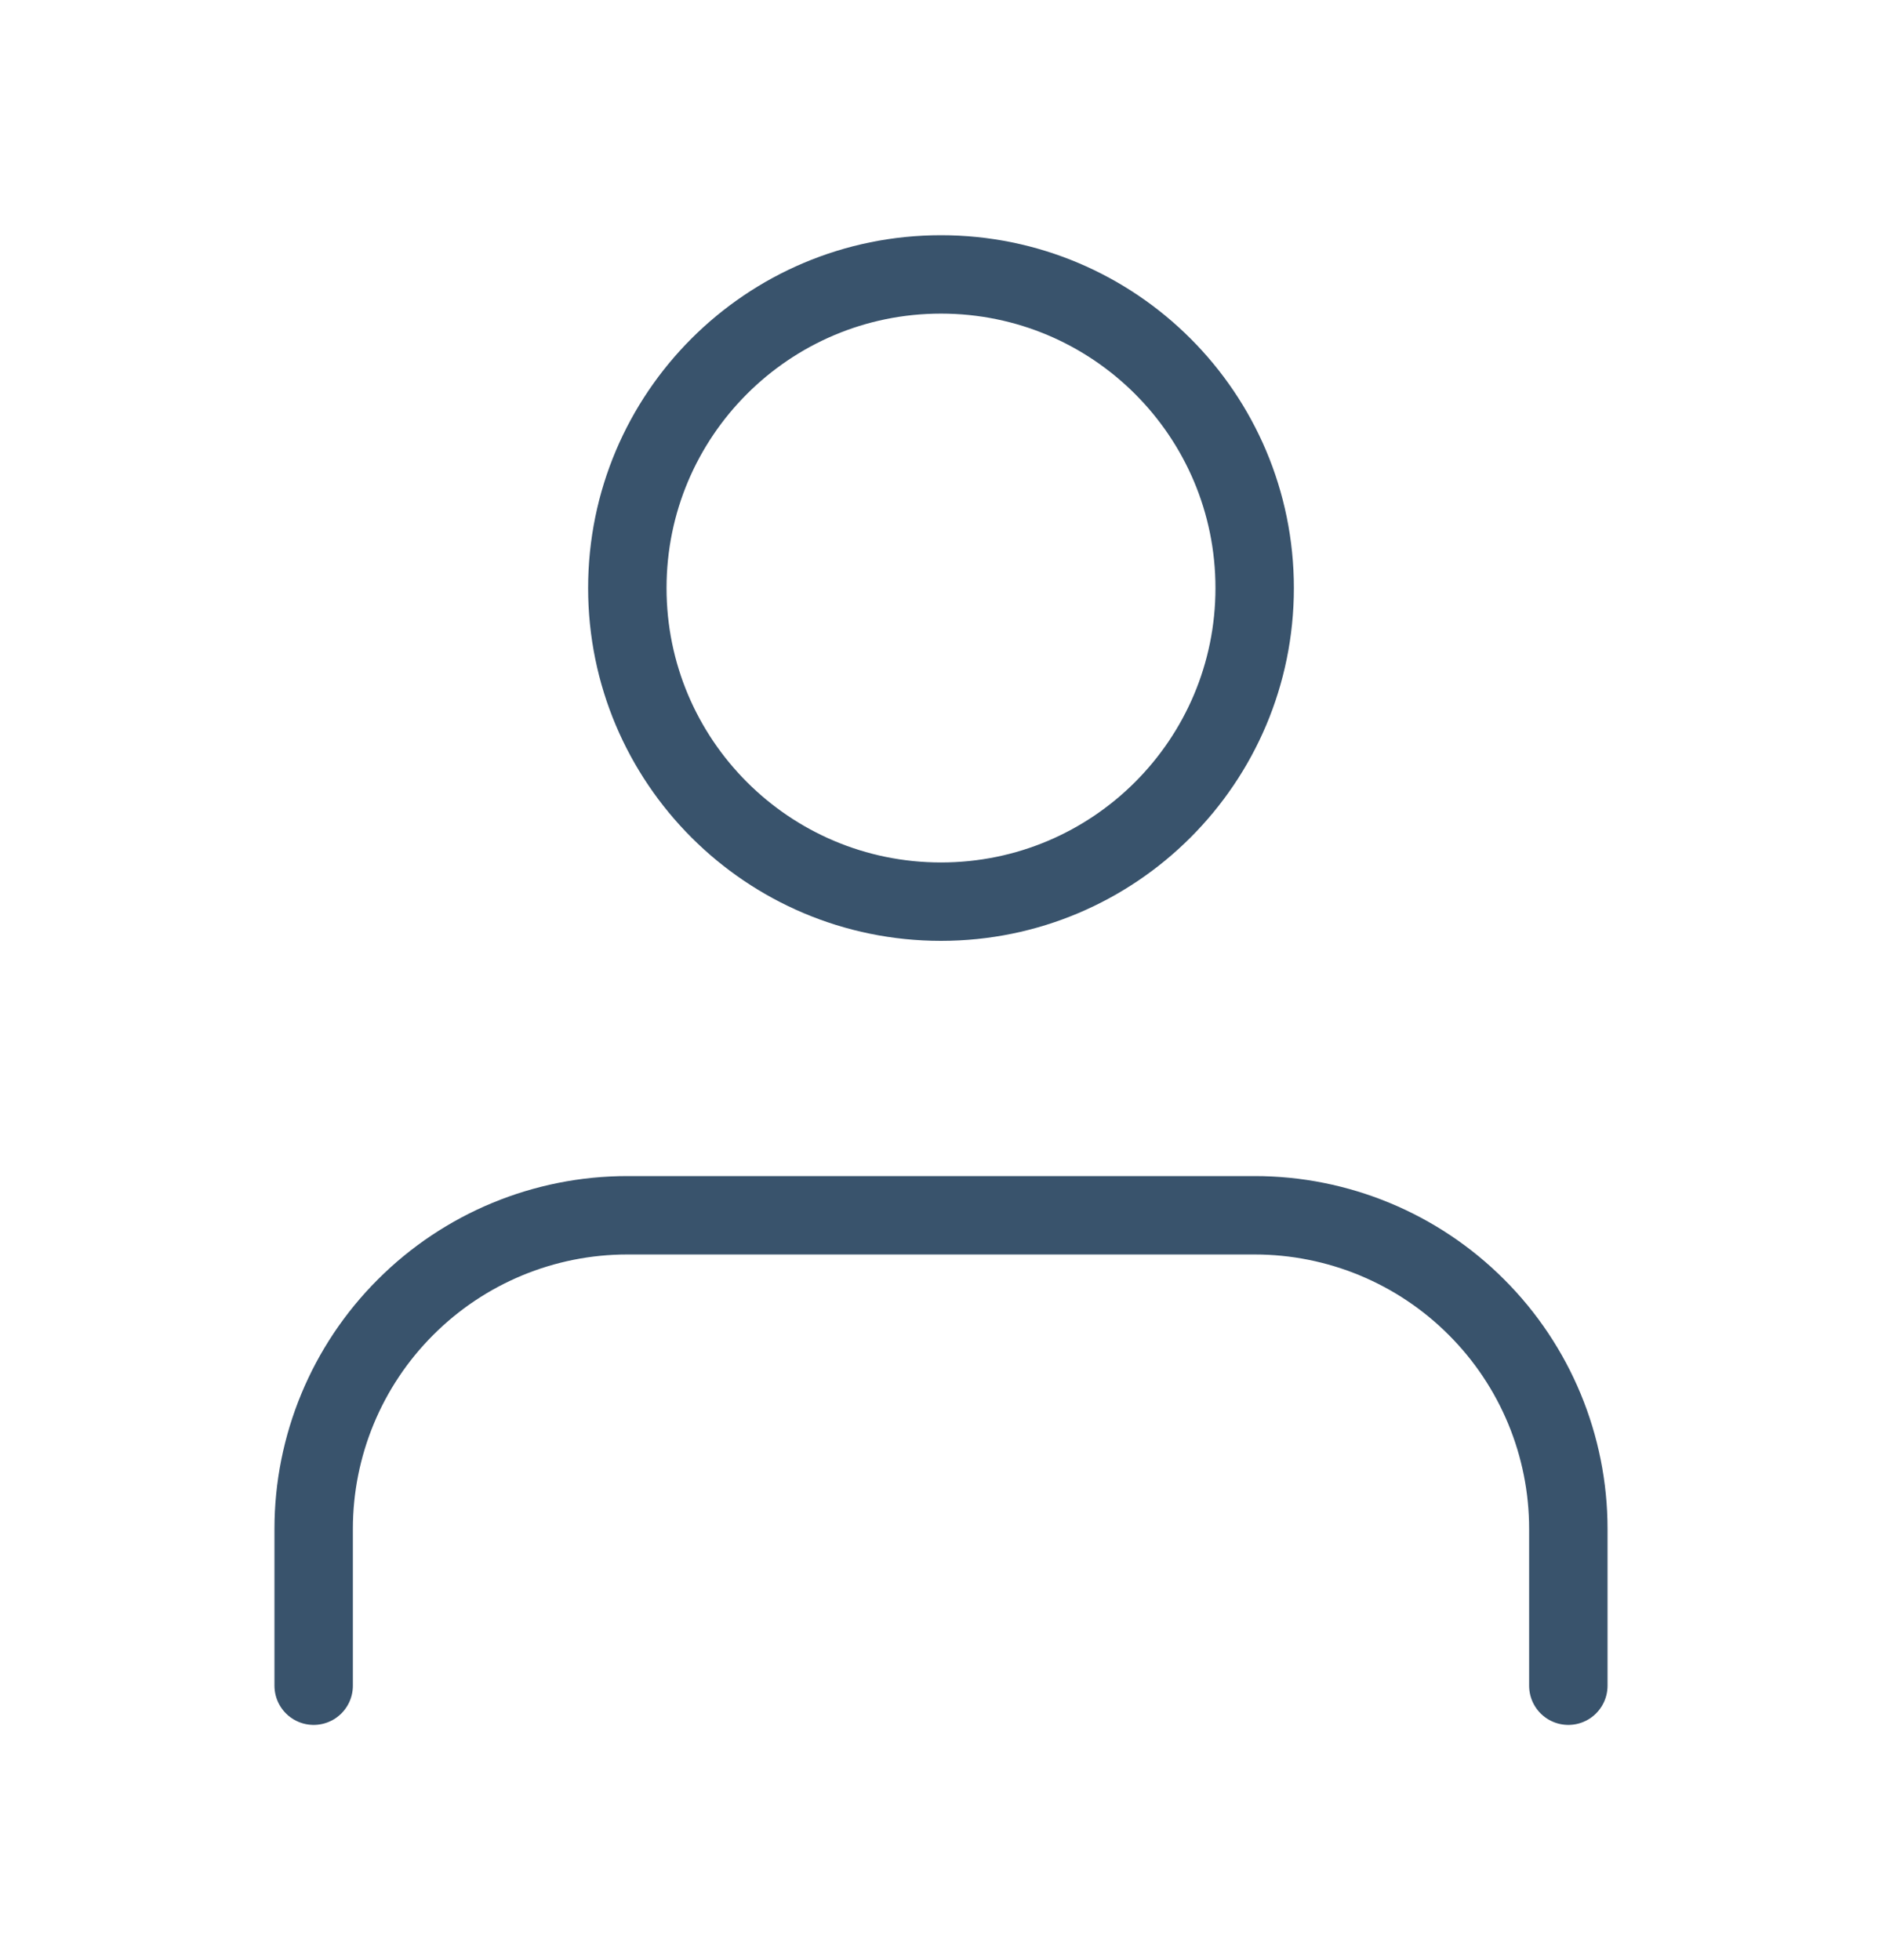
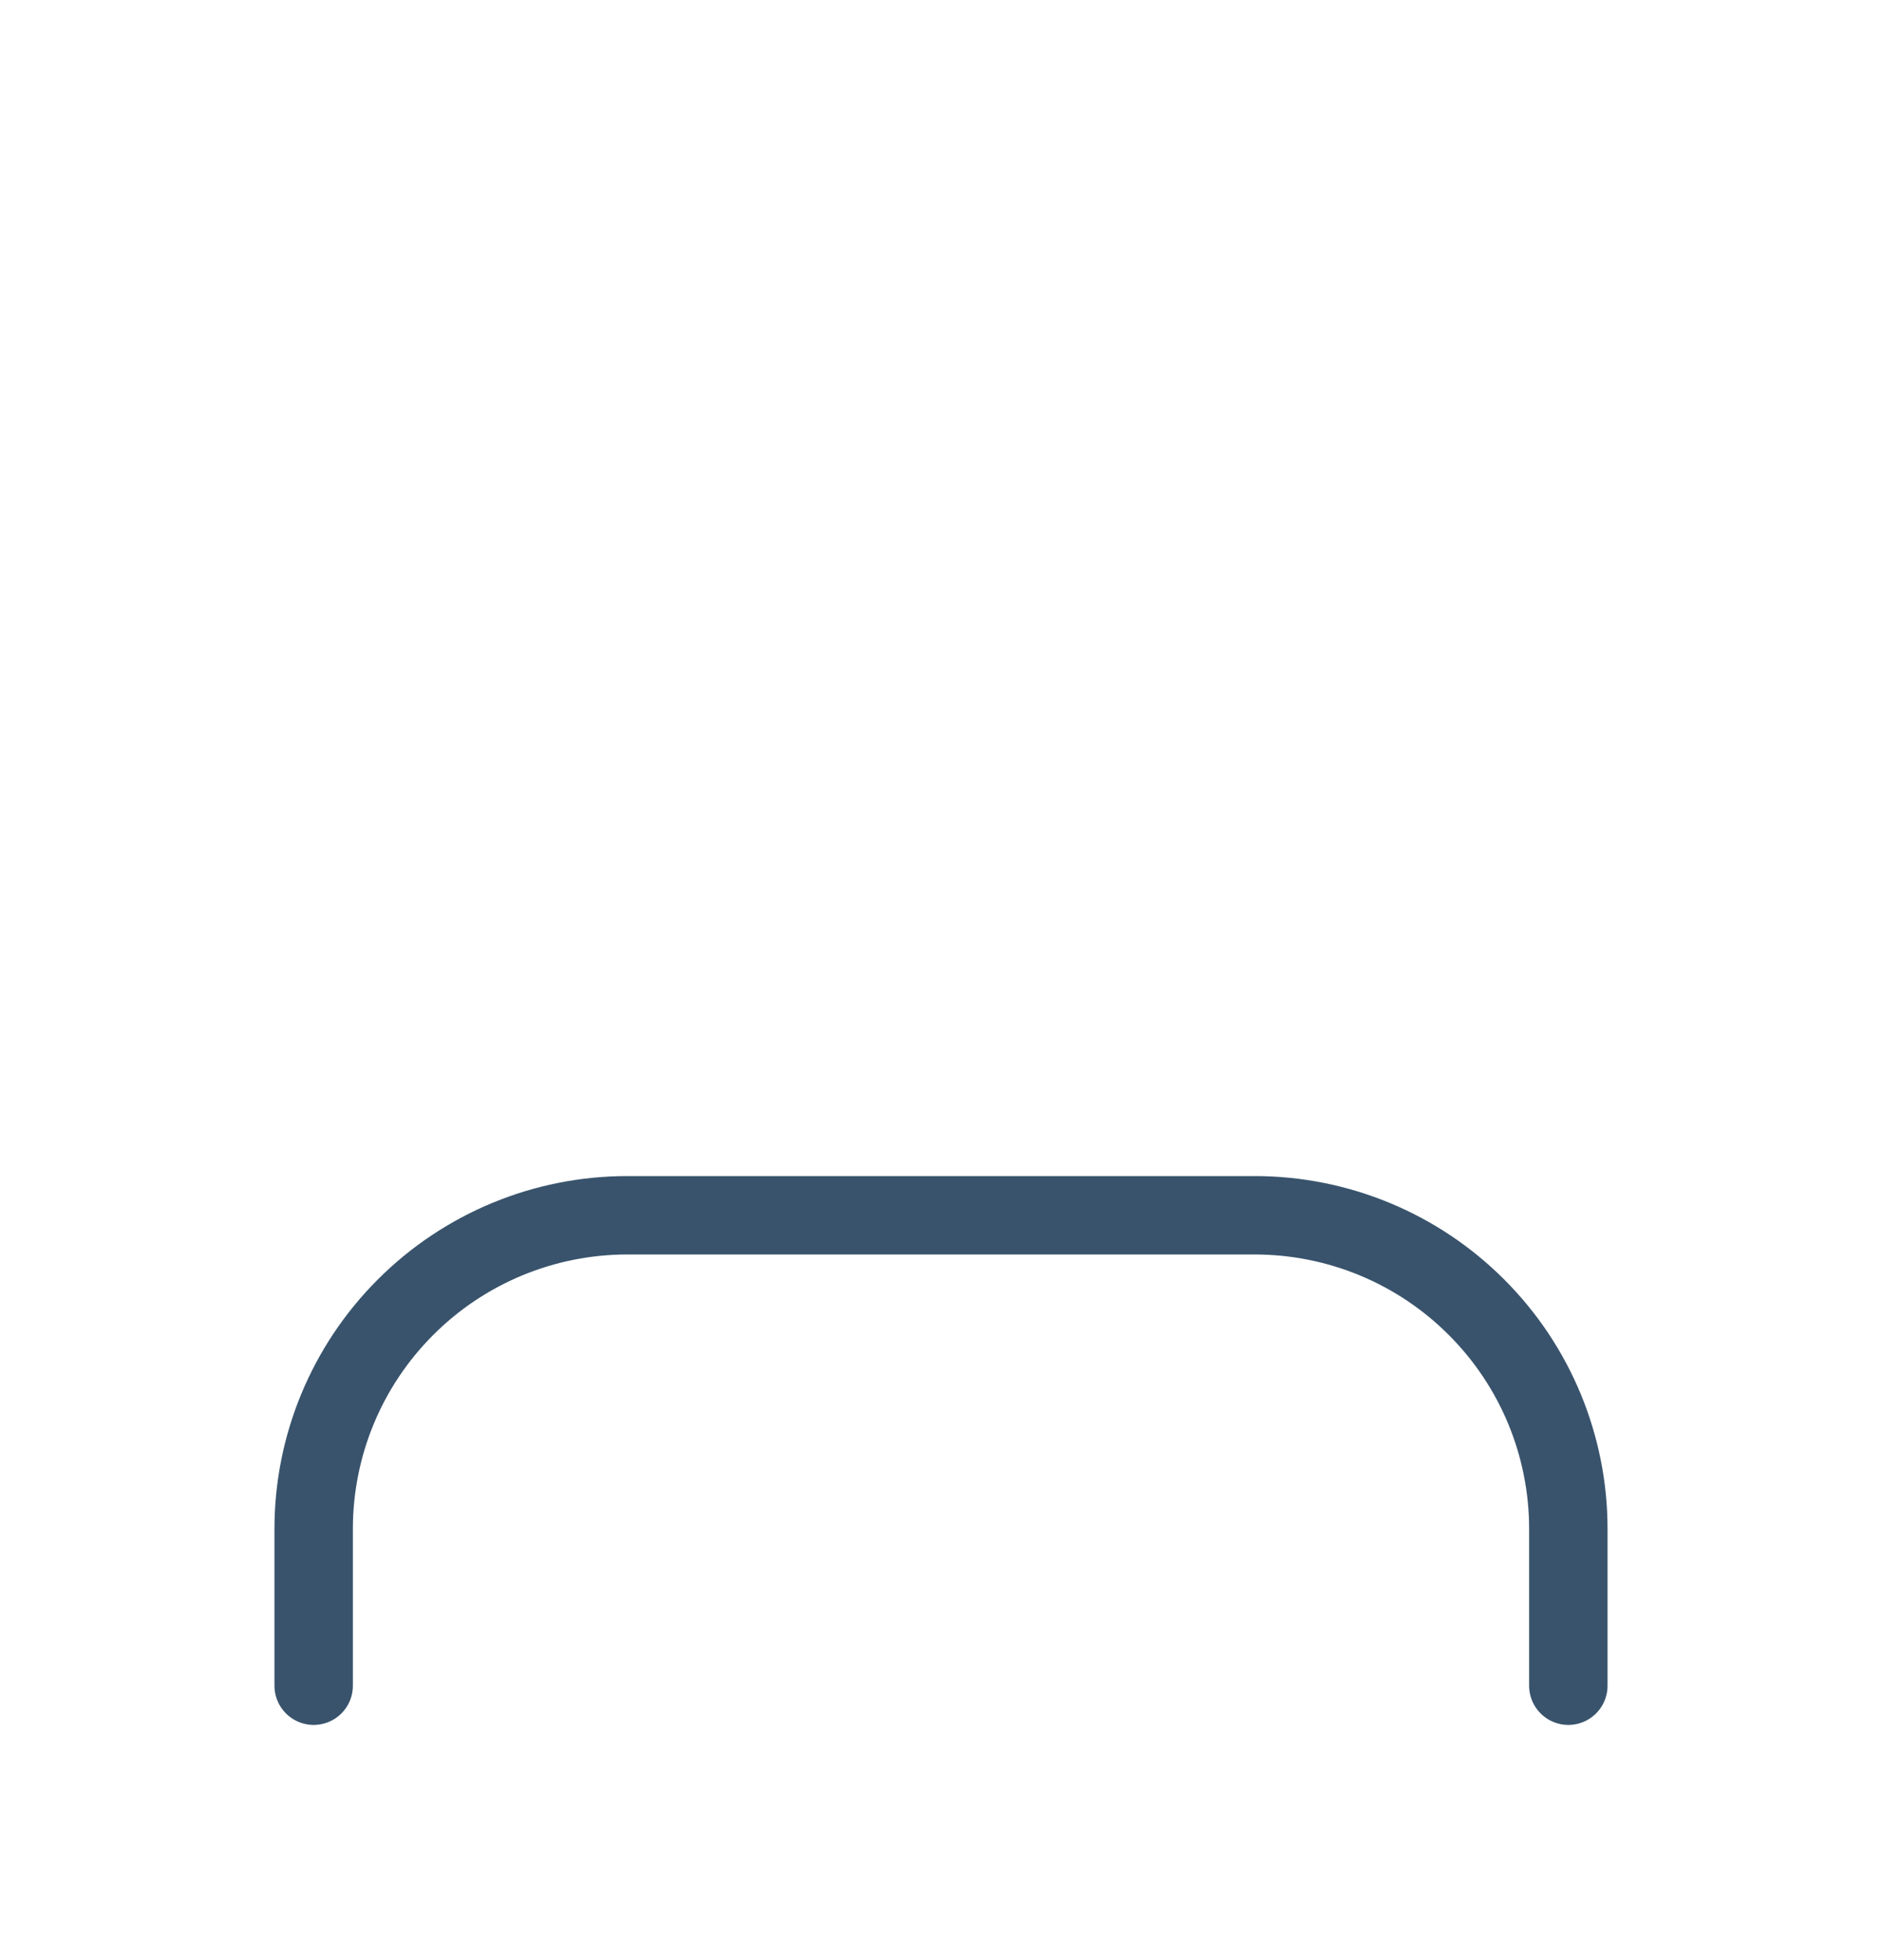
<svg xmlns="http://www.w3.org/2000/svg" width="24" height="25" viewBox="0 0 24 25" fill="none">
  <g id="icon">
    <path id="Vector" d="M20 21.5V19.5C20 18.439 19.579 17.422 18.828 16.672C18.078 15.921 17.061 15.5 16 15.5H8C6.939 15.5 5.922 15.921 5.172 16.672C4.421 17.422 4 18.439 4 19.5V21.5" stroke="#39536C" stroke-linecap="round" stroke-linejoin="round" />
-     <path id="Vector_2" d="M12 11.5C14.209 11.5 16 9.709 16 7.5C16 5.291 14.209 3.5 12 3.5C9.791 3.5 8 5.291 8 7.5C8 9.709 9.791 11.5 12 11.5Z" stroke="#39536C" stroke-linecap="round" stroke-linejoin="round" />
  </g>
</svg>